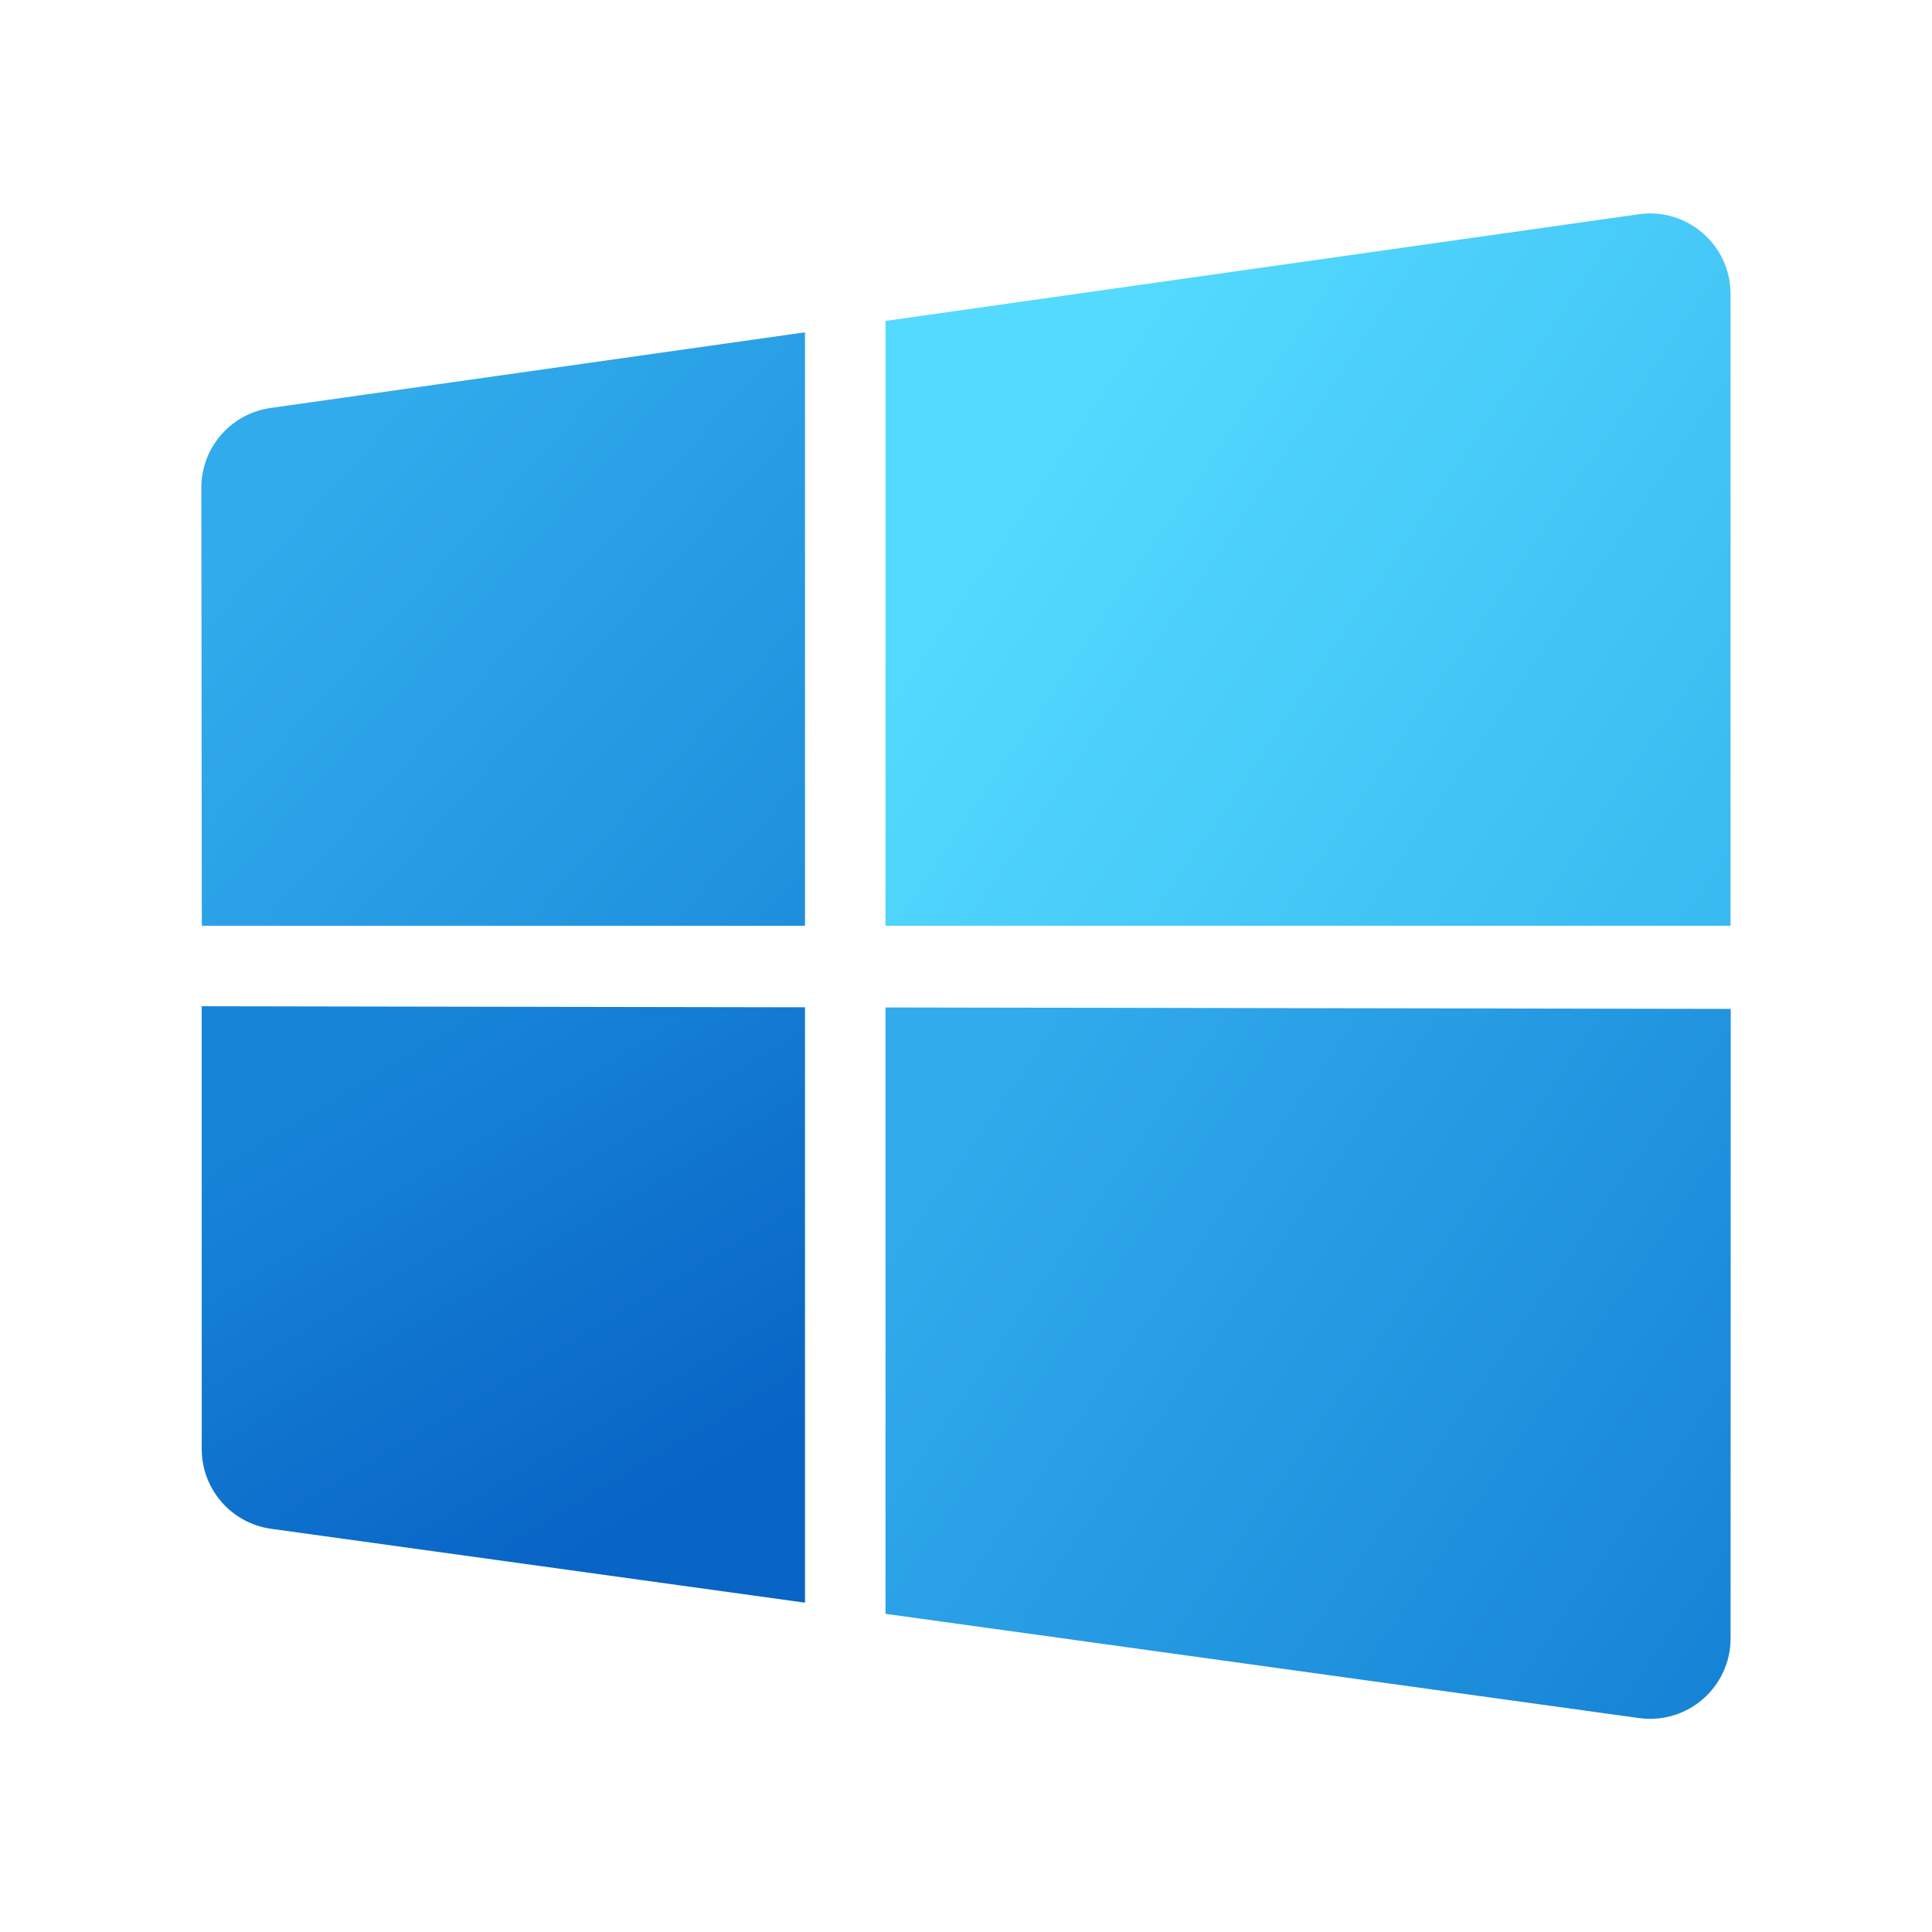
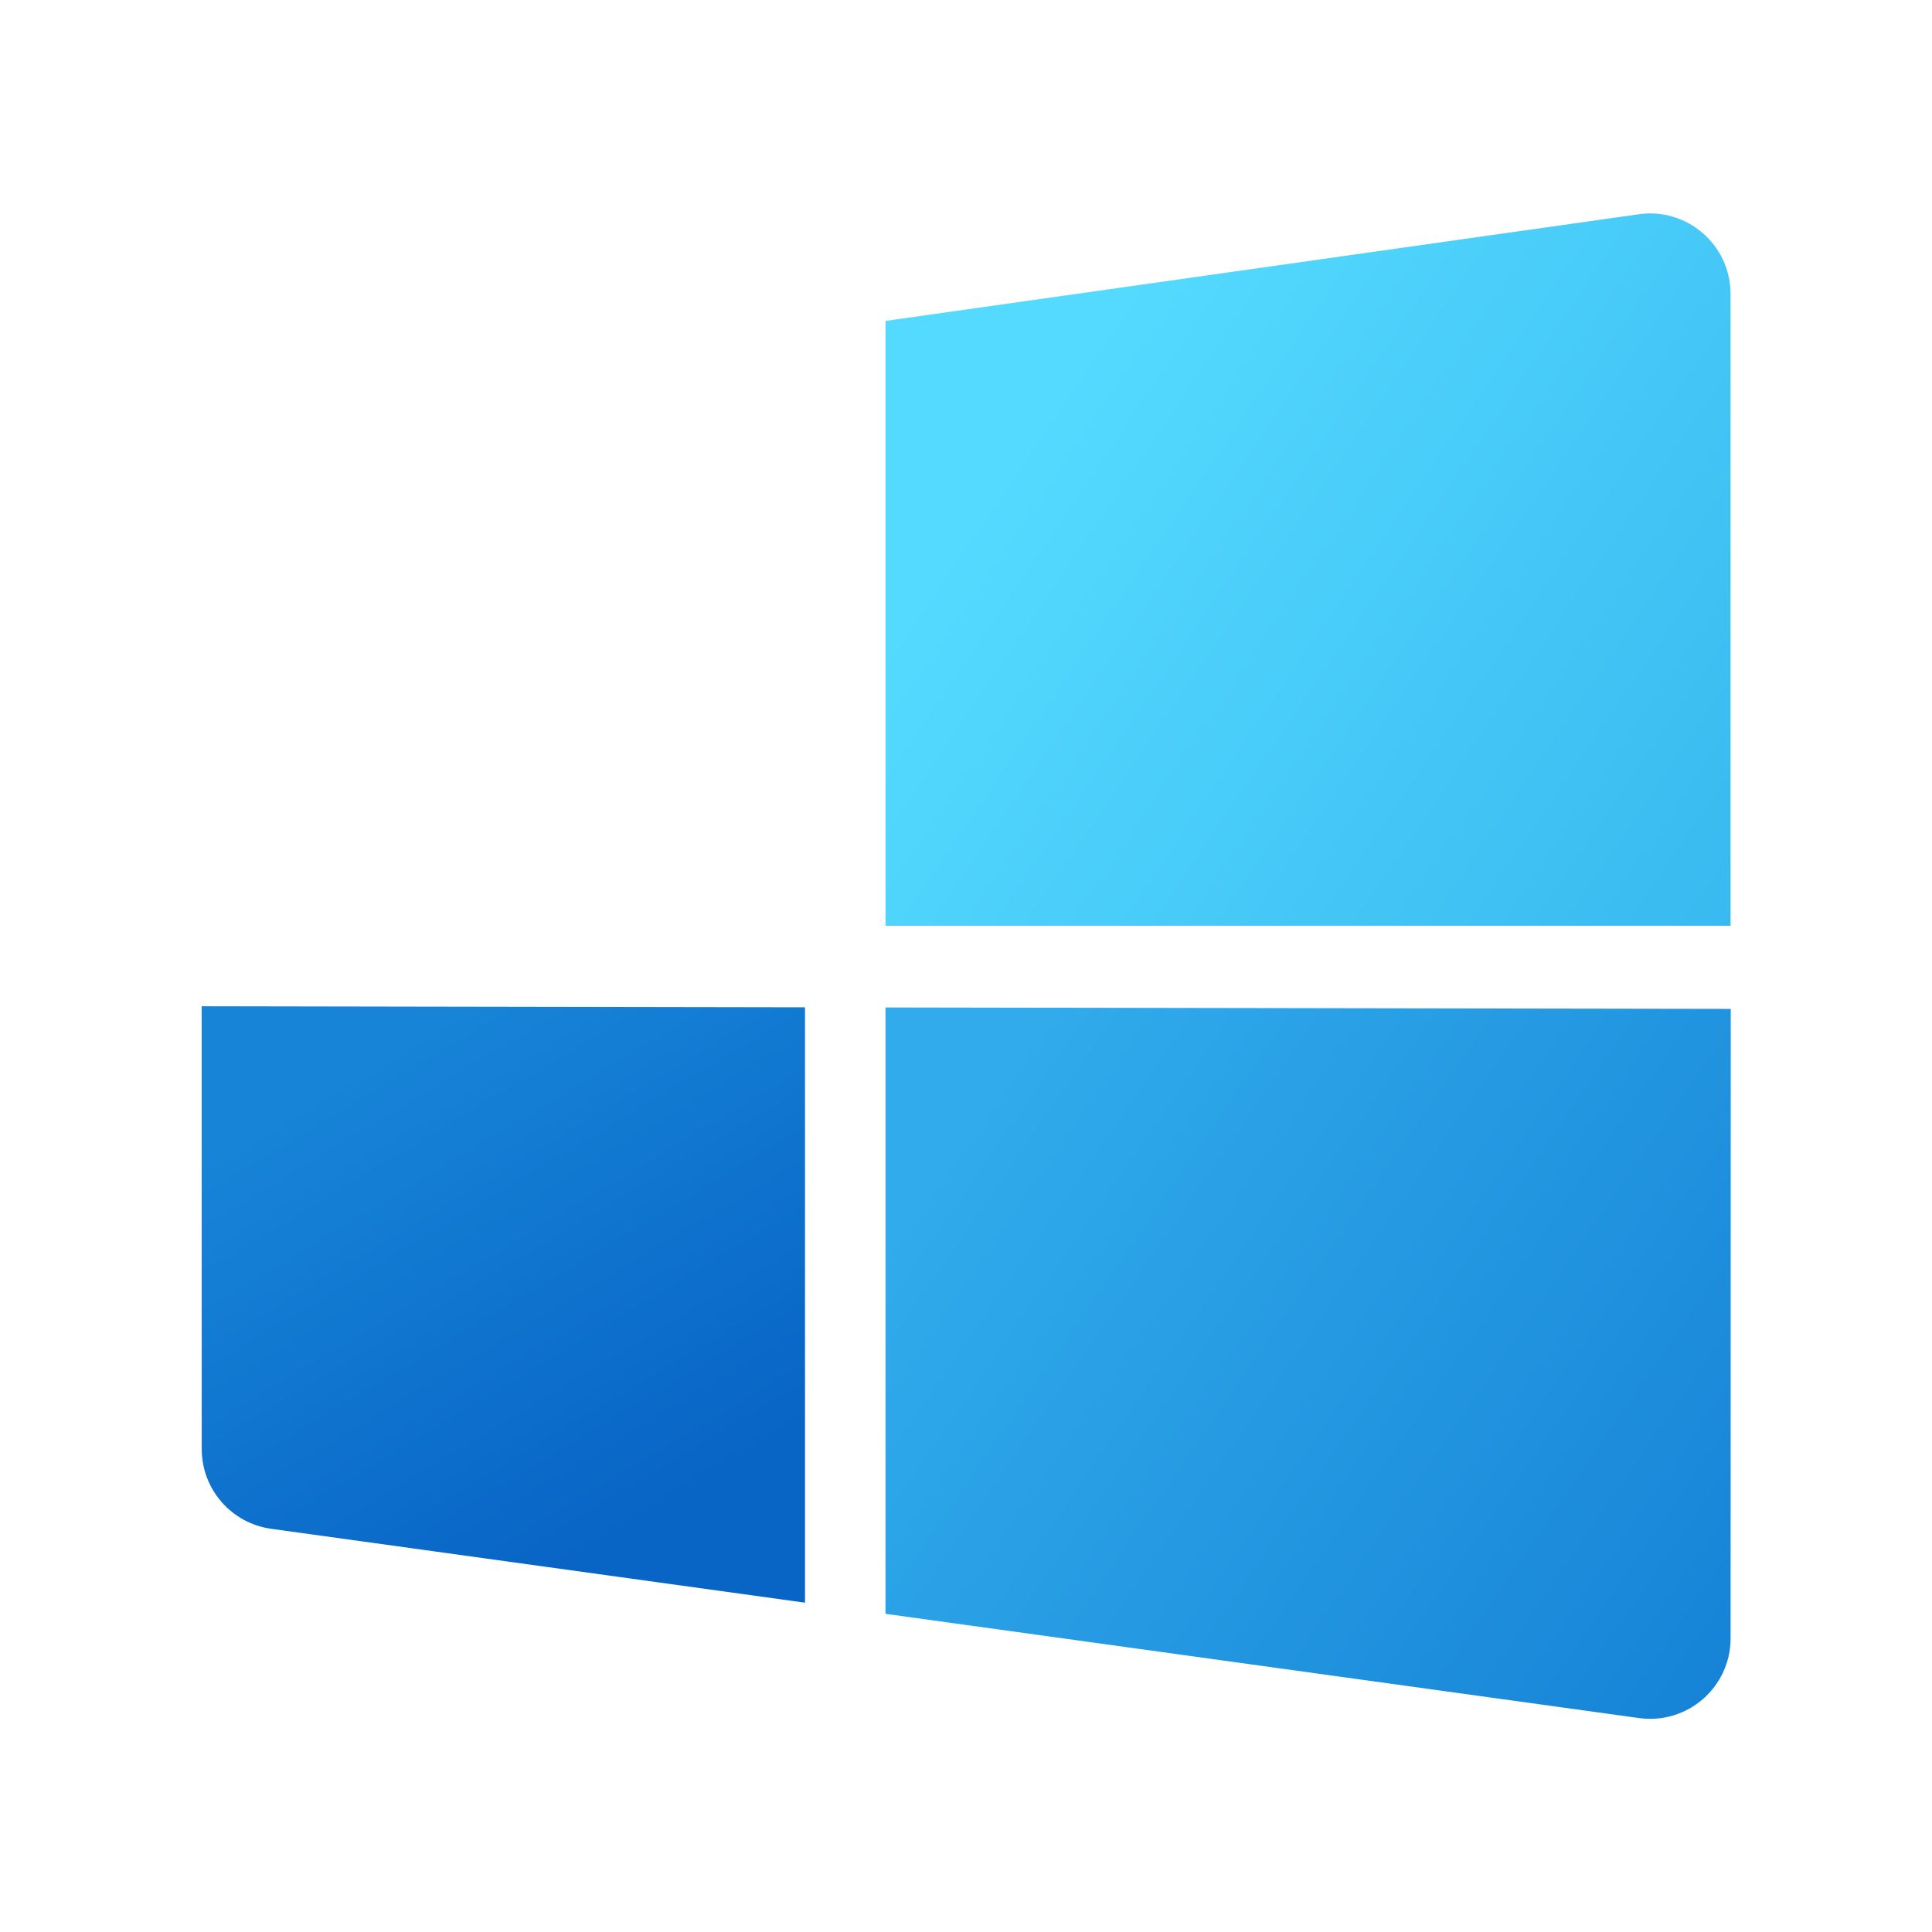
<svg xmlns="http://www.w3.org/2000/svg" xmlns:xlink="http://www.w3.org/1999/xlink" height="96" viewBox="0 0 48 48" width="96">
  <linearGradient id="a" gradientUnits="userSpaceOnUse" x1="9.703" x2="16.585" y1="26.119" y2="37.59">
    <stop offset="0" stop-color="#1784d8" />
    <stop offset="1" stop-color="#0864c5" />
  </linearGradient>
  <linearGradient id="b">
    <stop offset="0" stop-color="#31abec" />
    <stop offset="1" stop-color="#1582d5" />
  </linearGradient>
  <linearGradient id="c" gradientUnits="userSpaceOnUse" x1="24.604" x2="44.545" xlink:href="#b" y1="27.13" y2="40.895" />
  <linearGradient id="d" gradientUnits="userSpaceOnUse" x1="8.142" x2="25.788" xlink:href="#b" y1="11.699" y2="27.581" />
  <linearGradient id="e" gradientUnits="userSpaceOnUse" x1="25.913" x2="56.031" y1="10.147" y2="30.618">
    <stop offset="0" stop-color="#54daff" />
    <stop offset="1" stop-color="#25a2e5" />
  </linearGradient>
  <path d="m20 25.026-14.989-.026.001 11.002c0 .999.737 1.844 1.726 1.981l13.262 1.835z" fill="url(#a)" />
  <path d="m22 25.03v15.065l18.722 2.59c1.202.166 2.274-.767 2.274-1.981l.004-15.638z" fill="url(#c)" />
-   <path d="m20 8.256-13.278 1.88c-.987.14-1.721.985-1.72 1.982l.012 10.882h14.986z" fill="url(#d)" />
  <path d="m22 7.973v15.027h20.995v-15.697c0-1.216-1.076-2.151-2.28-1.98z" fill="url(#e)" />
</svg>